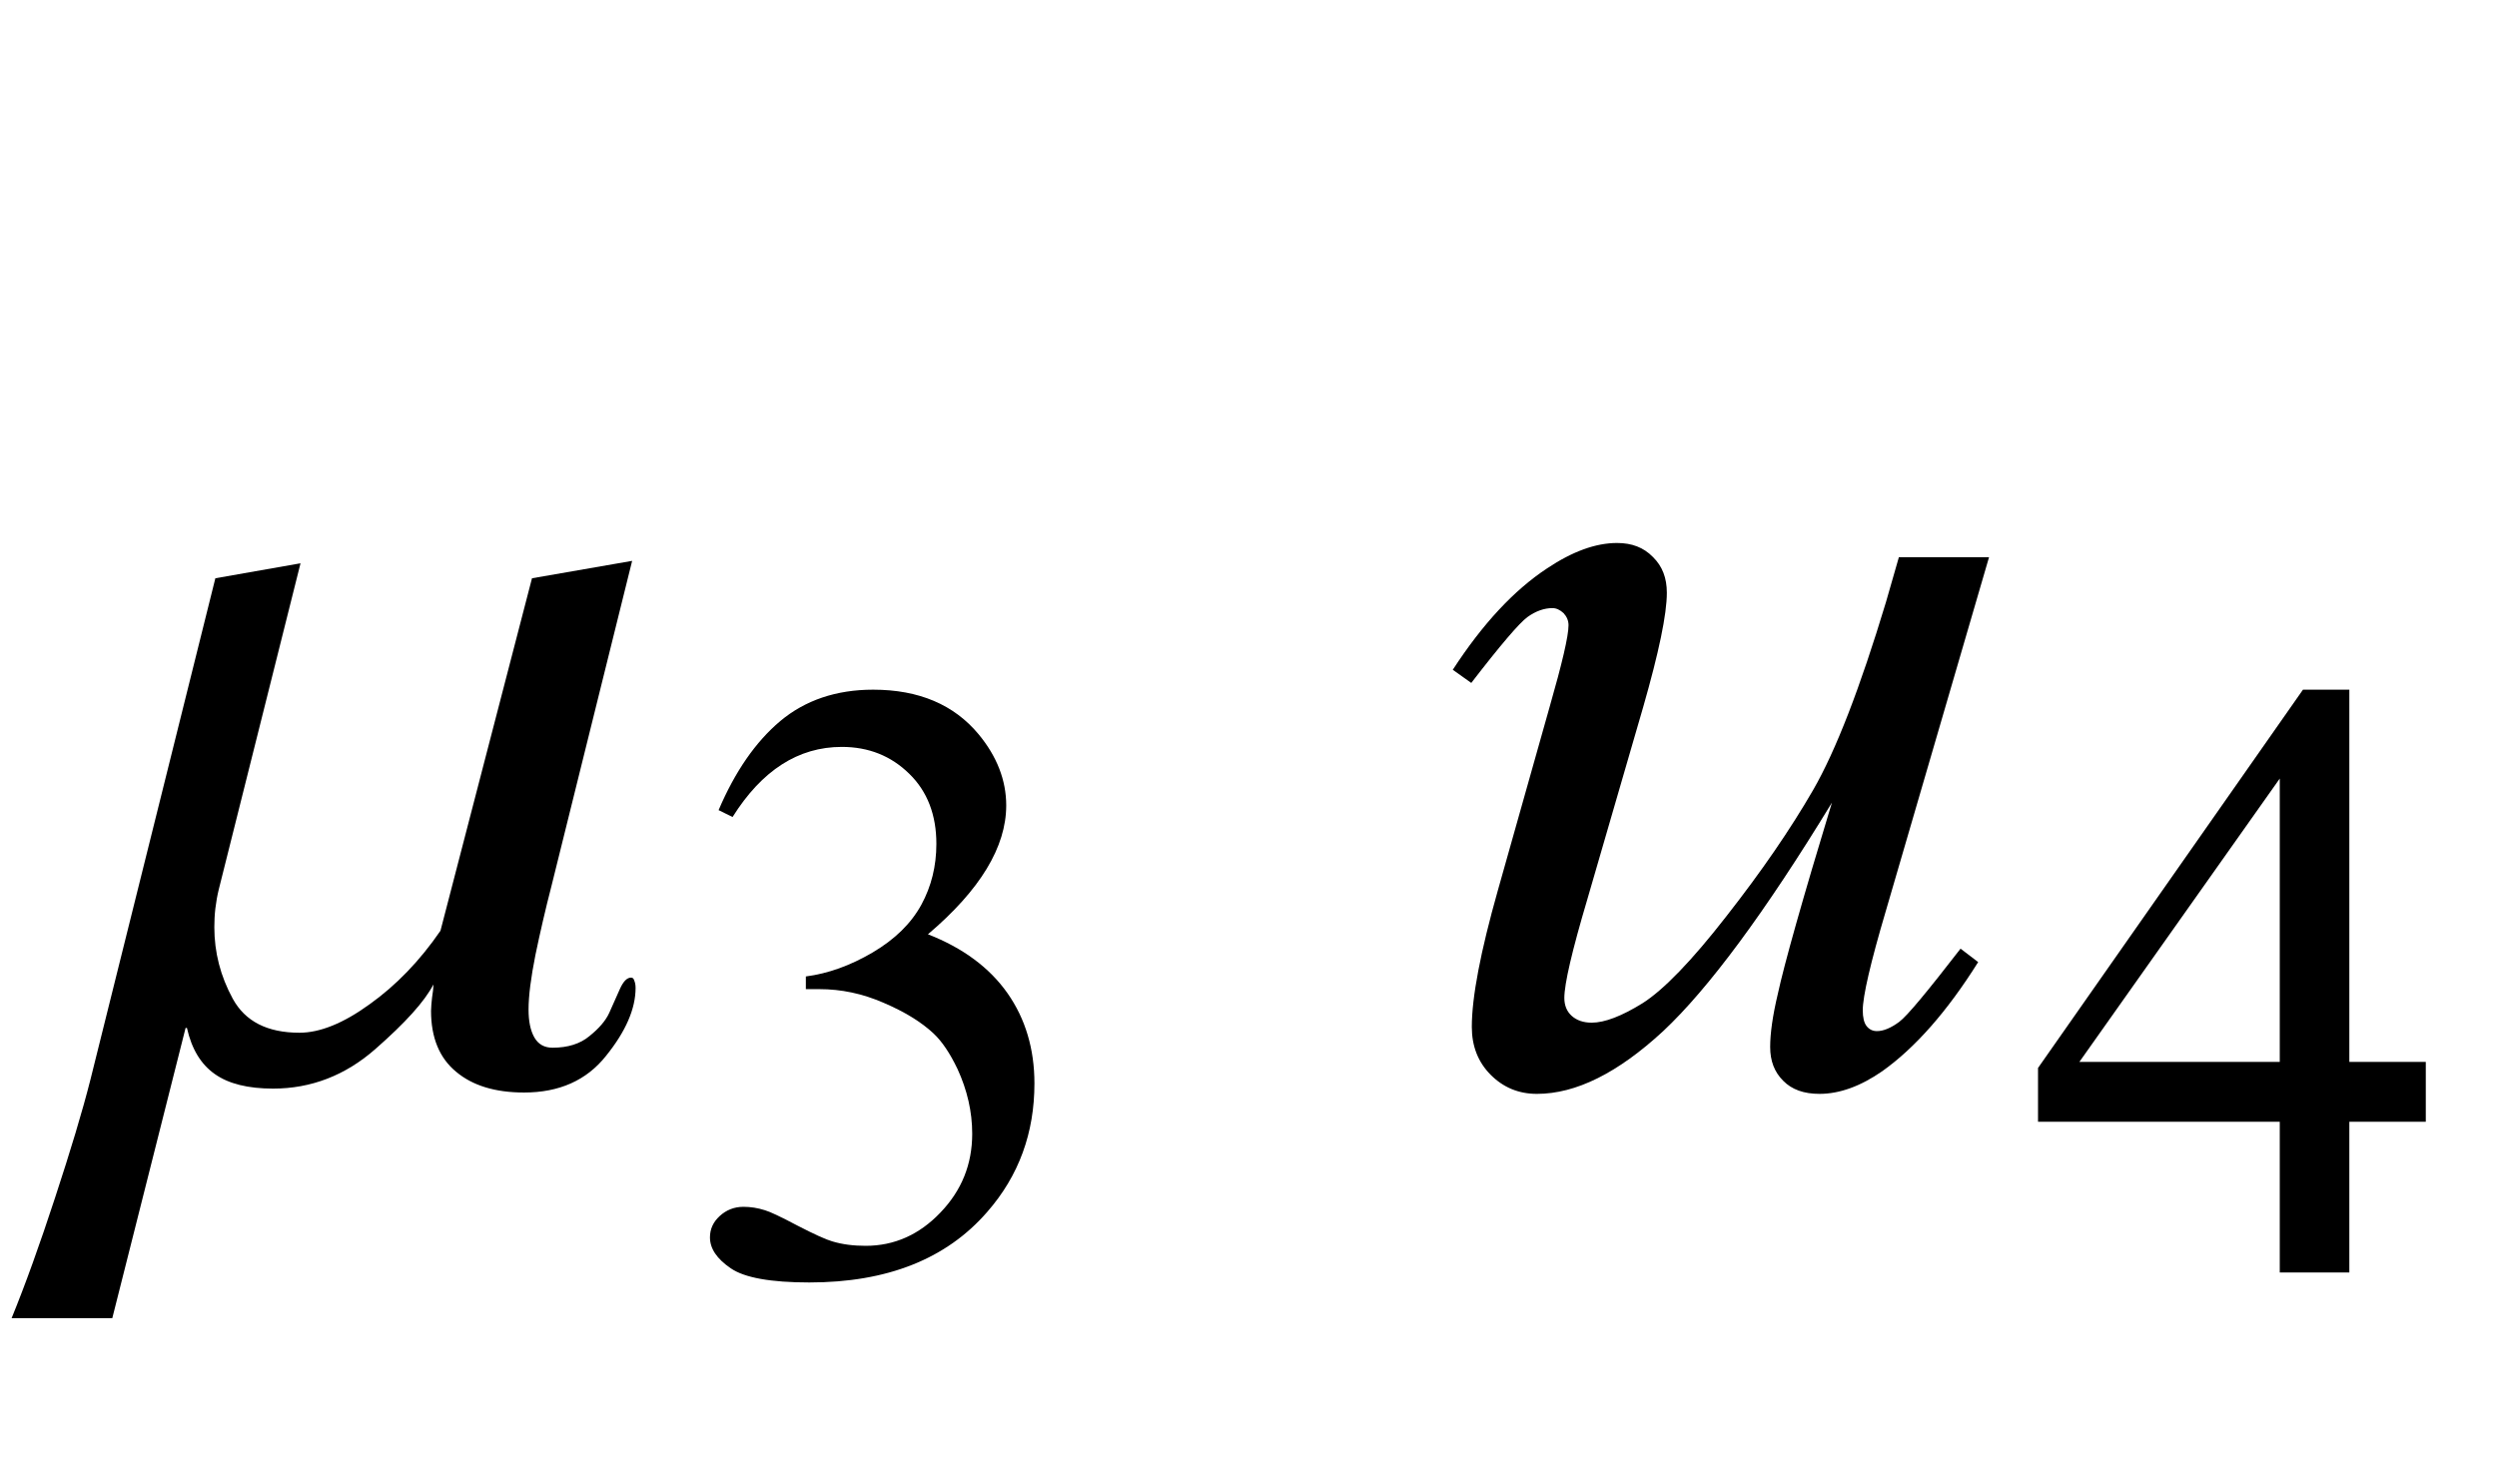
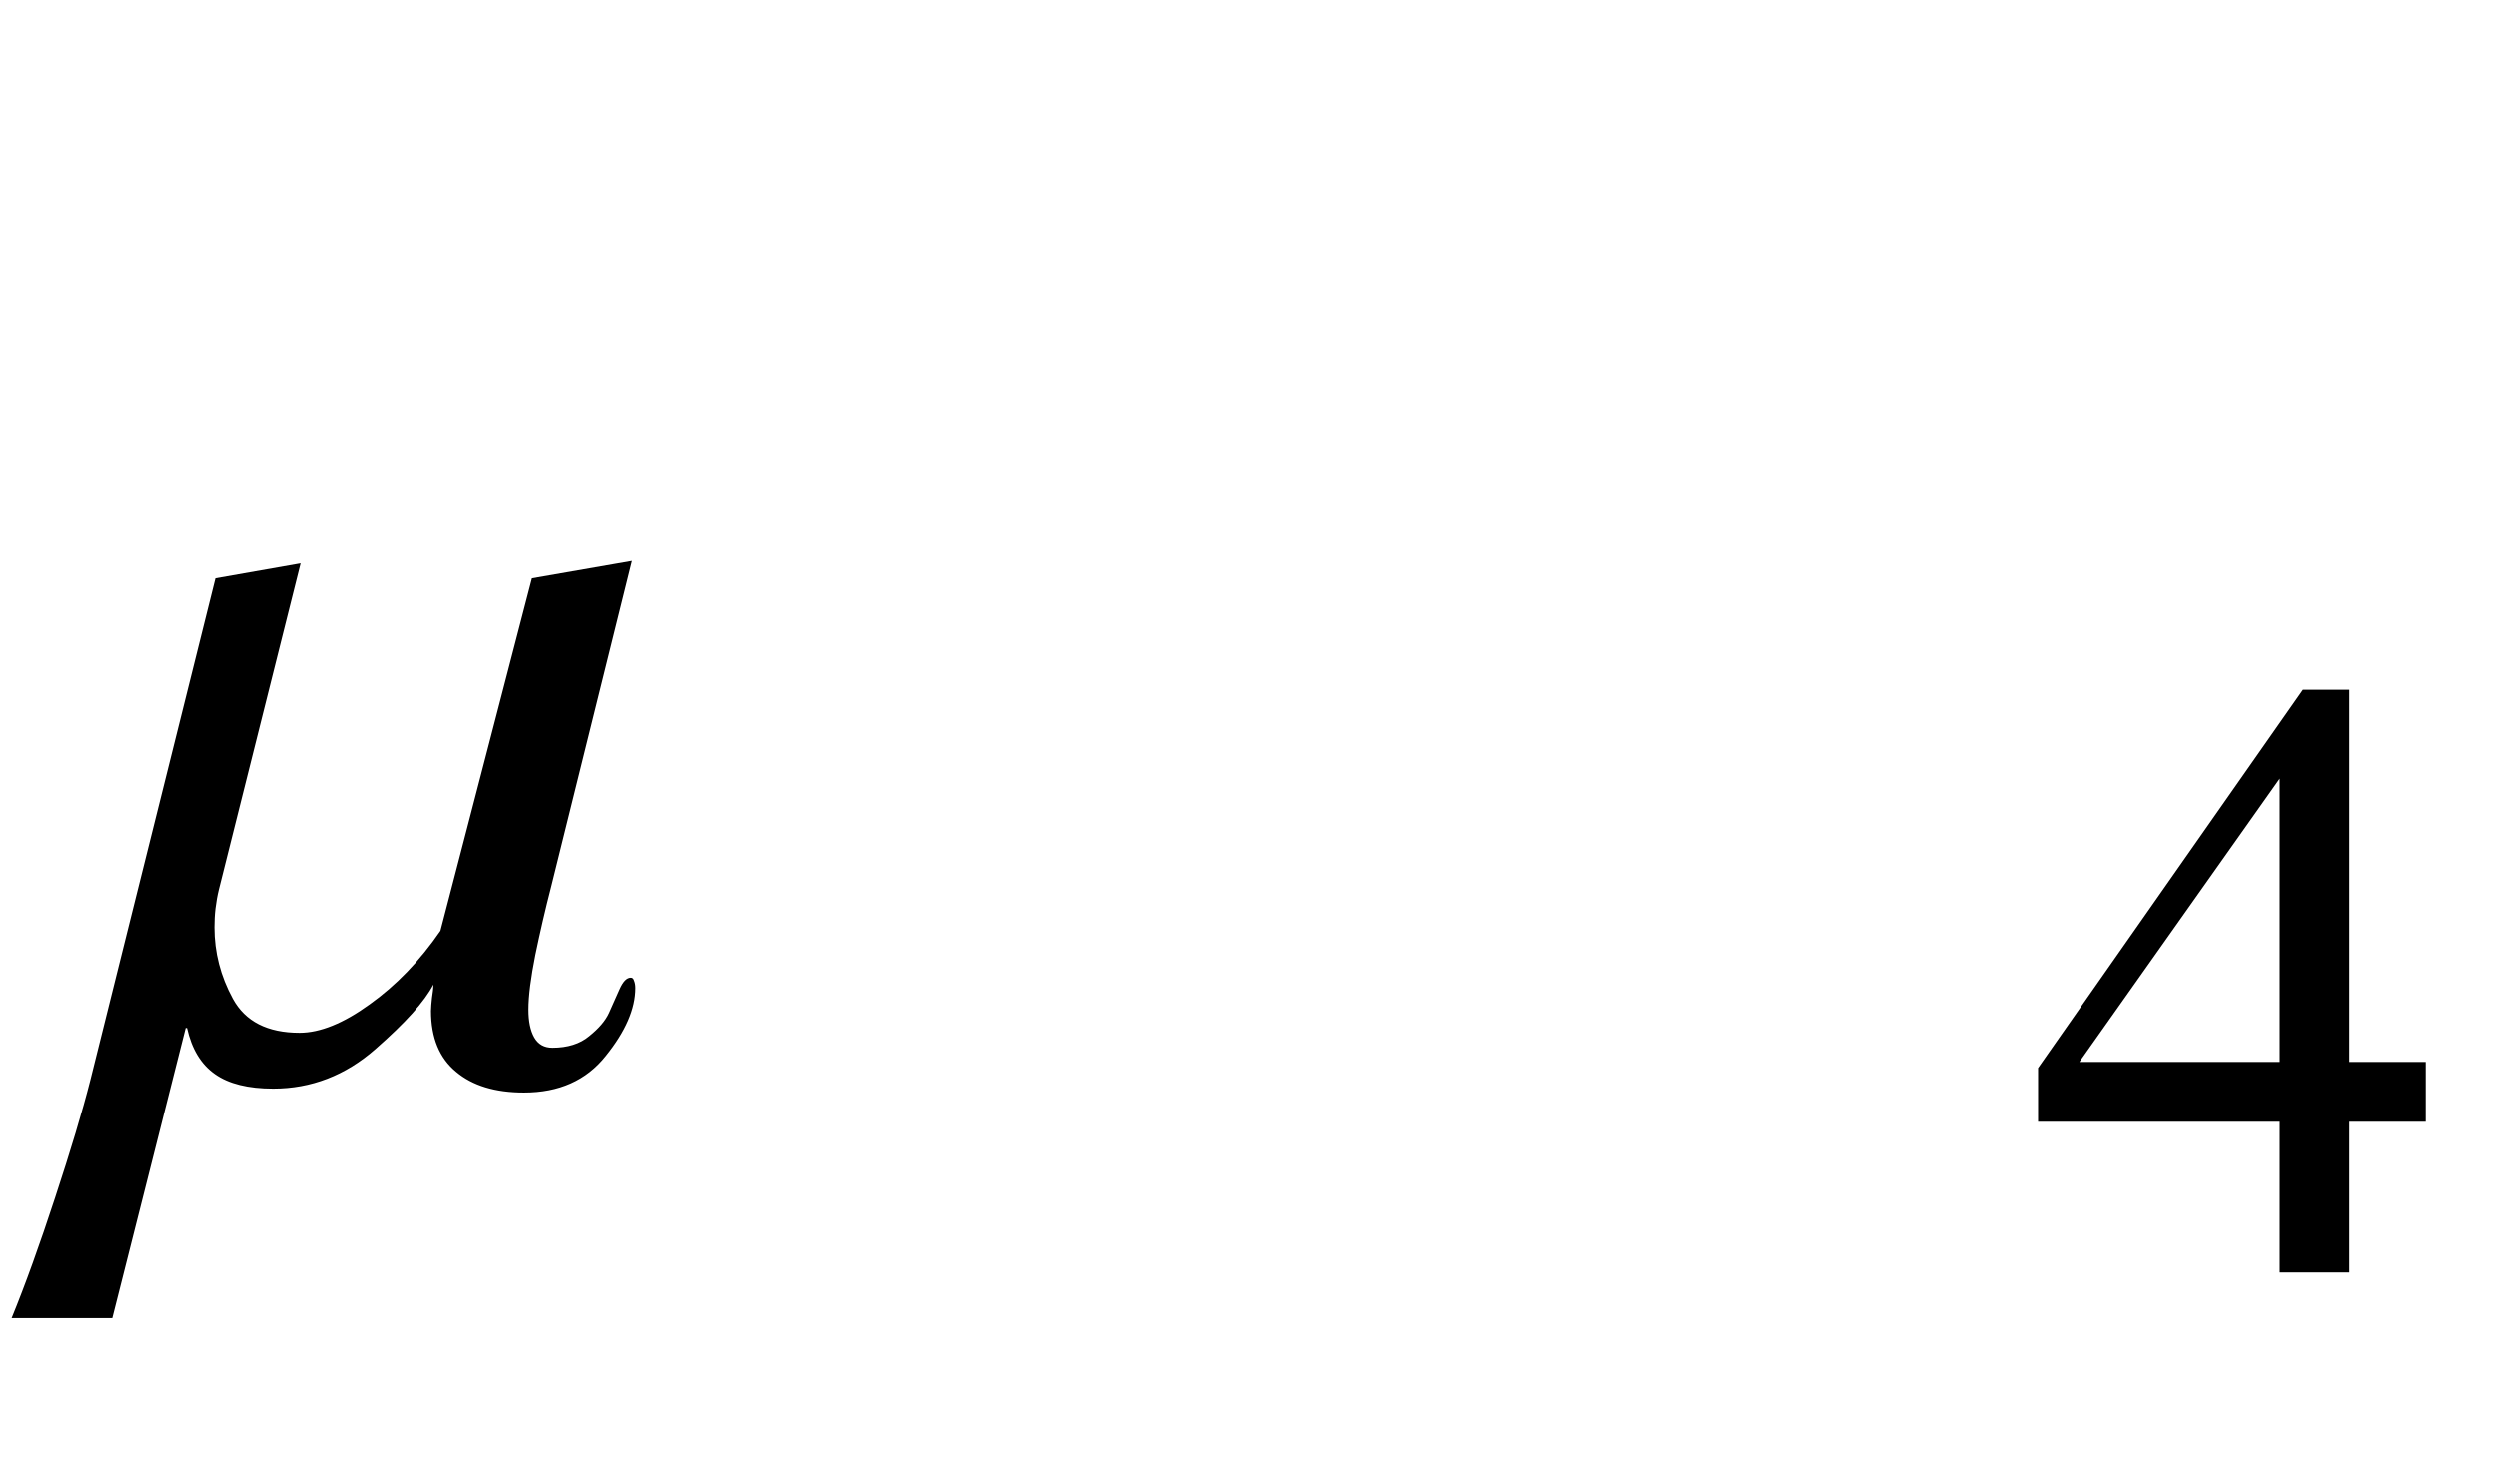
<svg xmlns="http://www.w3.org/2000/svg" xmlns:xlink="http://www.w3.org/1999/xlink" viewBox="0 0 37 22" version="1.1">
  <defs>
    <g>
      <symbol overflow="visible" id="glyph0-0">
-         <path style="stroke:none;" d="M 1.062 0 L 1.062 -13.598 L 7.438 -13.598 L 7.438 0 Z M 2.125 -1.062 L 6.375 -1.062 L 6.375 -12.535 L 2.125 -12.535 Z M 2.125 -1.062 " />
-       </symbol>
+         </symbol>
      <symbol overflow="visible" id="glyph0-1">
        <path style="stroke:none;" d="M 8.418 -1.359 C 8.418 -1.051 8.273 -0.715 7.98 -0.352 C 7.691 0.012 7.285 0.191 6.766 0.191 C 6.34 0.191 6.004 0.09 5.758 -0.117 C 5.512 -0.32 5.387 -0.621 5.387 -1.02 C 5.387 -1.074 5.395 -1.141 5.402 -1.215 C 5.414 -1.289 5.422 -1.355 5.422 -1.41 C 5.293 -1.16 5.008 -0.844 4.562 -0.453 C 4.117 -0.062 3.609 0.133 3.047 0.133 C 2.676 0.133 2.387 0.062 2.184 -0.082 C 1.977 -0.227 1.84 -0.453 1.77 -0.766 L 1.75 -0.766 L 0.664 3.535 L -0.828 3.535 C -0.625 3.039 -0.41 2.441 -0.184 1.75 C 0.043 1.059 0.219 0.477 0.34 0 L 2.191 -7.43 L 3.453 -7.652 L 2.242 -2.82 C 2.219 -2.727 2.203 -2.633 2.191 -2.535 C 2.18 -2.438 2.176 -2.348 2.176 -2.258 C 2.176 -1.887 2.266 -1.535 2.449 -1.199 C 2.633 -0.863 2.961 -0.695 3.438 -0.695 C 3.742 -0.695 4.09 -0.836 4.477 -1.117 C 4.867 -1.395 5.219 -1.758 5.527 -2.207 L 6.883 -7.43 L 8.367 -7.688 L 7.172 -2.871 C 7.082 -2.523 7.004 -2.184 6.934 -1.848 C 6.867 -1.512 6.832 -1.242 6.832 -1.039 C 6.832 -0.867 6.859 -0.73 6.918 -0.625 C 6.977 -0.523 7.066 -0.473 7.188 -0.473 C 7.414 -0.473 7.598 -0.531 7.734 -0.645 C 7.875 -0.758 7.973 -0.871 8.027 -0.988 C 8.082 -1.109 8.133 -1.227 8.184 -1.34 C 8.234 -1.453 8.289 -1.512 8.352 -1.512 C 8.375 -1.512 8.391 -1.496 8.398 -1.469 C 8.41 -1.441 8.418 -1.406 8.418 -1.359 Z M 8.418 -1.359 " />
      </symbol>
      <symbol overflow="visible" id="glyph1-0">
-         <path style="stroke:none;" d="M 1.773 0 L 1.773 -7.988 L 8.164 -7.988 L 8.164 0 Z M 1.973 -0.199 L 7.961 -0.199 L 7.961 -7.789 L 1.973 -7.789 Z M 1.973 -0.199 " />
+         <path style="stroke:none;" d="M 1.773 0 L 1.773 -7.988 L 8.164 -7.988 L 8.164 0 Z L 7.961 -0.199 L 7.961 -7.789 L 1.973 -7.789 Z M 1.973 -0.199 " />
      </symbol>
      <symbol overflow="visible" id="glyph1-1">
-         <path style="stroke:none;" d="M 0.648 -6.852 C 0.891 -7.422 1.195 -7.863 1.562 -8.172 C 1.93 -8.48 2.391 -8.637 2.938 -8.637 C 3.617 -8.637 4.137 -8.414 4.5 -7.977 C 4.773 -7.648 4.91 -7.293 4.91 -6.922 C 4.91 -6.305 4.523 -5.668 3.75 -5.012 C 4.27 -4.809 4.664 -4.516 4.93 -4.137 C 5.195 -3.758 5.328 -3.312 5.328 -2.801 C 5.328 -2.07 5.098 -1.434 4.629 -0.898 C 4.023 -0.199 3.145 0.148 1.992 0.148 C 1.422 0.148 1.031 0.078 0.828 -0.062 C 0.621 -0.203 0.52 -0.355 0.52 -0.52 C 0.52 -0.641 0.566 -0.746 0.664 -0.836 C 0.762 -0.926 0.879 -0.973 1.016 -0.973 C 1.121 -0.973 1.227 -0.957 1.336 -0.922 C 1.406 -0.902 1.566 -0.828 1.816 -0.695 C 2.066 -0.566 2.238 -0.488 2.332 -0.461 C 2.488 -0.414 2.652 -0.395 2.828 -0.395 C 3.25 -0.395 3.621 -0.559 3.934 -0.887 C 4.25 -1.215 4.406 -1.605 4.406 -2.055 C 4.406 -2.383 4.332 -2.703 4.188 -3.016 C 4.078 -3.246 3.961 -3.422 3.832 -3.543 C 3.652 -3.711 3.406 -3.863 3.094 -3.996 C 2.781 -4.133 2.465 -4.199 2.141 -4.199 L 1.941 -4.199 L 1.941 -4.387 C 2.27 -4.43 2.598 -4.547 2.93 -4.742 C 3.262 -4.938 3.5 -5.172 3.652 -5.449 C 3.801 -5.723 3.875 -6.023 3.875 -6.352 C 3.875 -6.781 3.742 -7.129 3.473 -7.391 C 3.203 -7.656 2.871 -7.789 2.473 -7.789 C 1.828 -7.789 1.289 -7.441 0.855 -6.75 Z M 0.648 -6.852 " />
-       </symbol>
+         </symbol>
      <symbol overflow="visible" id="glyph1-2">
        <path style="stroke:none;" d="M 5.945 -3.121 L 5.945 -2.234 L 4.812 -2.234 L 4.812 0 L 3.781 0 L 3.781 -2.234 L 0.199 -2.234 L 0.199 -3.031 L 4.125 -8.637 L 4.812 -8.637 L 4.812 -3.121 Z M 3.781 -3.121 L 3.781 -7.32 L 0.812 -3.121 Z M 3.781 -3.121 " />
      </symbol>
      <symbol overflow="visible" id="glyph2-0">
        <path style="stroke:none;" d="M 2.496 0 L 2.496 -11.25 L 11.496 -11.25 L 11.496 0 Z M 2.777 -0.281 L 11.215 -0.281 L 11.215 -10.969 L 2.777 -10.969 Z M 2.777 -0.281 " />
      </symbol>
      <symbol overflow="visible" id="glyph2-1">
-         <path style="stroke:none;" d="M 8.473 -7.742 L 6.945 -2.504 C 6.715 -1.727 6.602 -1.234 6.602 -1.027 C 6.602 -0.922 6.621 -0.844 6.656 -0.797 C 6.695 -0.746 6.746 -0.719 6.812 -0.719 C 6.91 -0.719 7.02 -0.766 7.141 -0.855 C 7.262 -0.945 7.562 -1.309 8.051 -1.941 L 8.312 -1.742 C 7.852 -1.008 7.375 -0.469 6.891 -0.125 C 6.57 0.098 6.258 0.211 5.961 0.211 C 5.73 0.211 5.551 0.148 5.422 0.016 C 5.293 -0.113 5.23 -0.277 5.23 -0.484 C 5.23 -0.684 5.266 -0.945 5.344 -1.273 C 5.438 -1.707 5.703 -2.652 6.145 -4.105 C 5.148 -2.469 4.312 -1.344 3.645 -0.719 C 2.973 -0.098 2.352 0.211 1.773 0.211 C 1.504 0.211 1.277 0.117 1.09 -0.07 C 0.902 -0.258 0.809 -0.496 0.809 -0.781 C 0.809 -1.223 0.938 -1.895 1.195 -2.805 L 1.961 -5.52 C 2.148 -6.172 2.242 -6.574 2.242 -6.734 C 2.242 -6.805 2.215 -6.863 2.168 -6.914 C 2.117 -6.961 2.062 -6.988 2.004 -6.988 C 1.883 -6.988 1.758 -6.945 1.633 -6.855 C 1.512 -6.766 1.234 -6.441 0.801 -5.879 L 0.527 -6.074 C 0.969 -6.754 1.434 -7.254 1.926 -7.578 C 2.301 -7.828 2.645 -7.953 2.961 -7.953 C 3.18 -7.953 3.355 -7.887 3.492 -7.746 C 3.633 -7.609 3.699 -7.434 3.699 -7.215 C 3.699 -6.898 3.582 -6.336 3.348 -5.52 L 2.523 -2.68 C 2.293 -1.906 2.18 -1.418 2.18 -1.211 C 2.18 -1.102 2.215 -1.012 2.289 -0.945 C 2.363 -0.879 2.461 -0.844 2.586 -0.844 C 2.777 -0.844 3.031 -0.941 3.34 -1.133 C 3.648 -1.328 4.066 -1.758 4.582 -2.422 C 5.102 -3.086 5.531 -3.711 5.867 -4.293 C 6.203 -4.875 6.562 -5.805 6.945 -7.074 L 7.137 -7.742 Z M 8.473 -7.742 " />
-       </symbol>
+         </symbol>
    </g>
  </defs>
  <g id="surface109047">
    <g style="fill:rgb(0%,0%,0%);fill-opacity:1;">
      <use xlink:href="#glyph0-1" x="1" y="16" />
    </g>
    <g style="fill:rgb(0%,0%,0%);fill-opacity:1;">
      <use xlink:href="#glyph1-1" x="10" y="18.858" />
    </g>
    <g style="fill:rgb(0%,0%,0%);fill-opacity:1;">
      <use xlink:href="#glyph2-1" x="21" y="16" />
    </g>
    <g style="fill:rgb(0%,0%,0%);fill-opacity:1;">
      <use xlink:href="#glyph1-2" x="30" y="18.858" />
    </g>
  </g>
</svg>